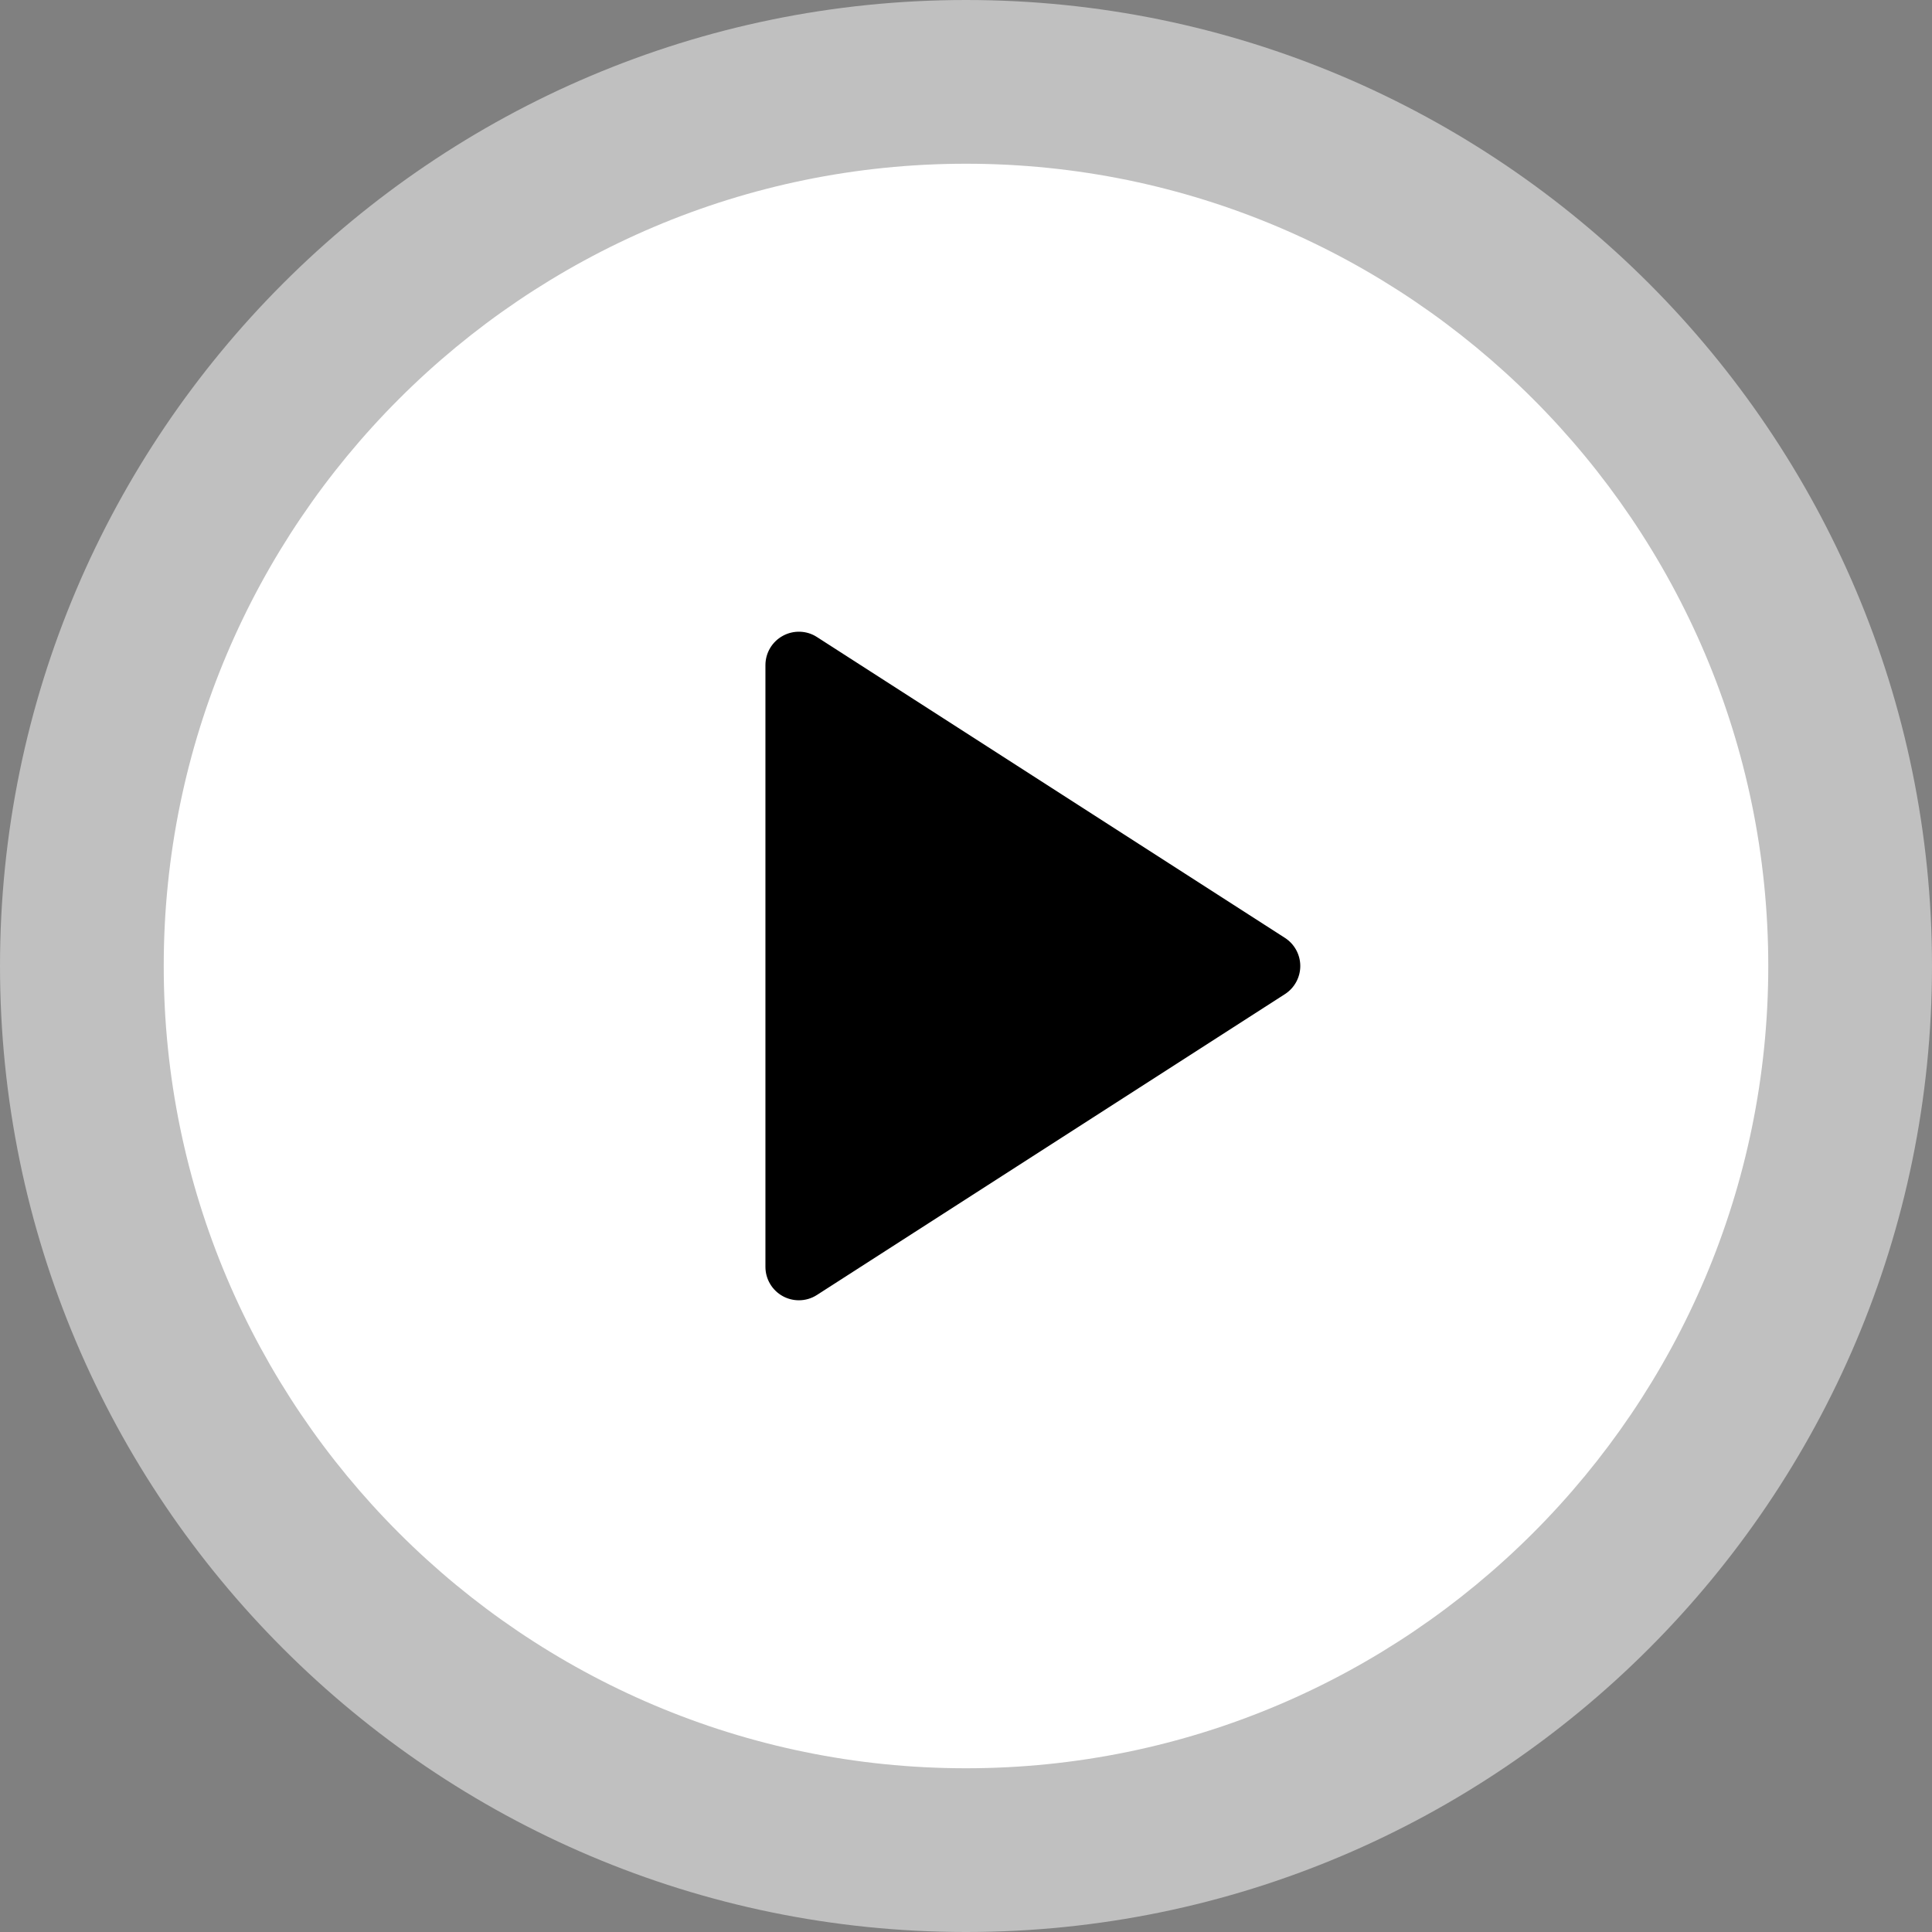
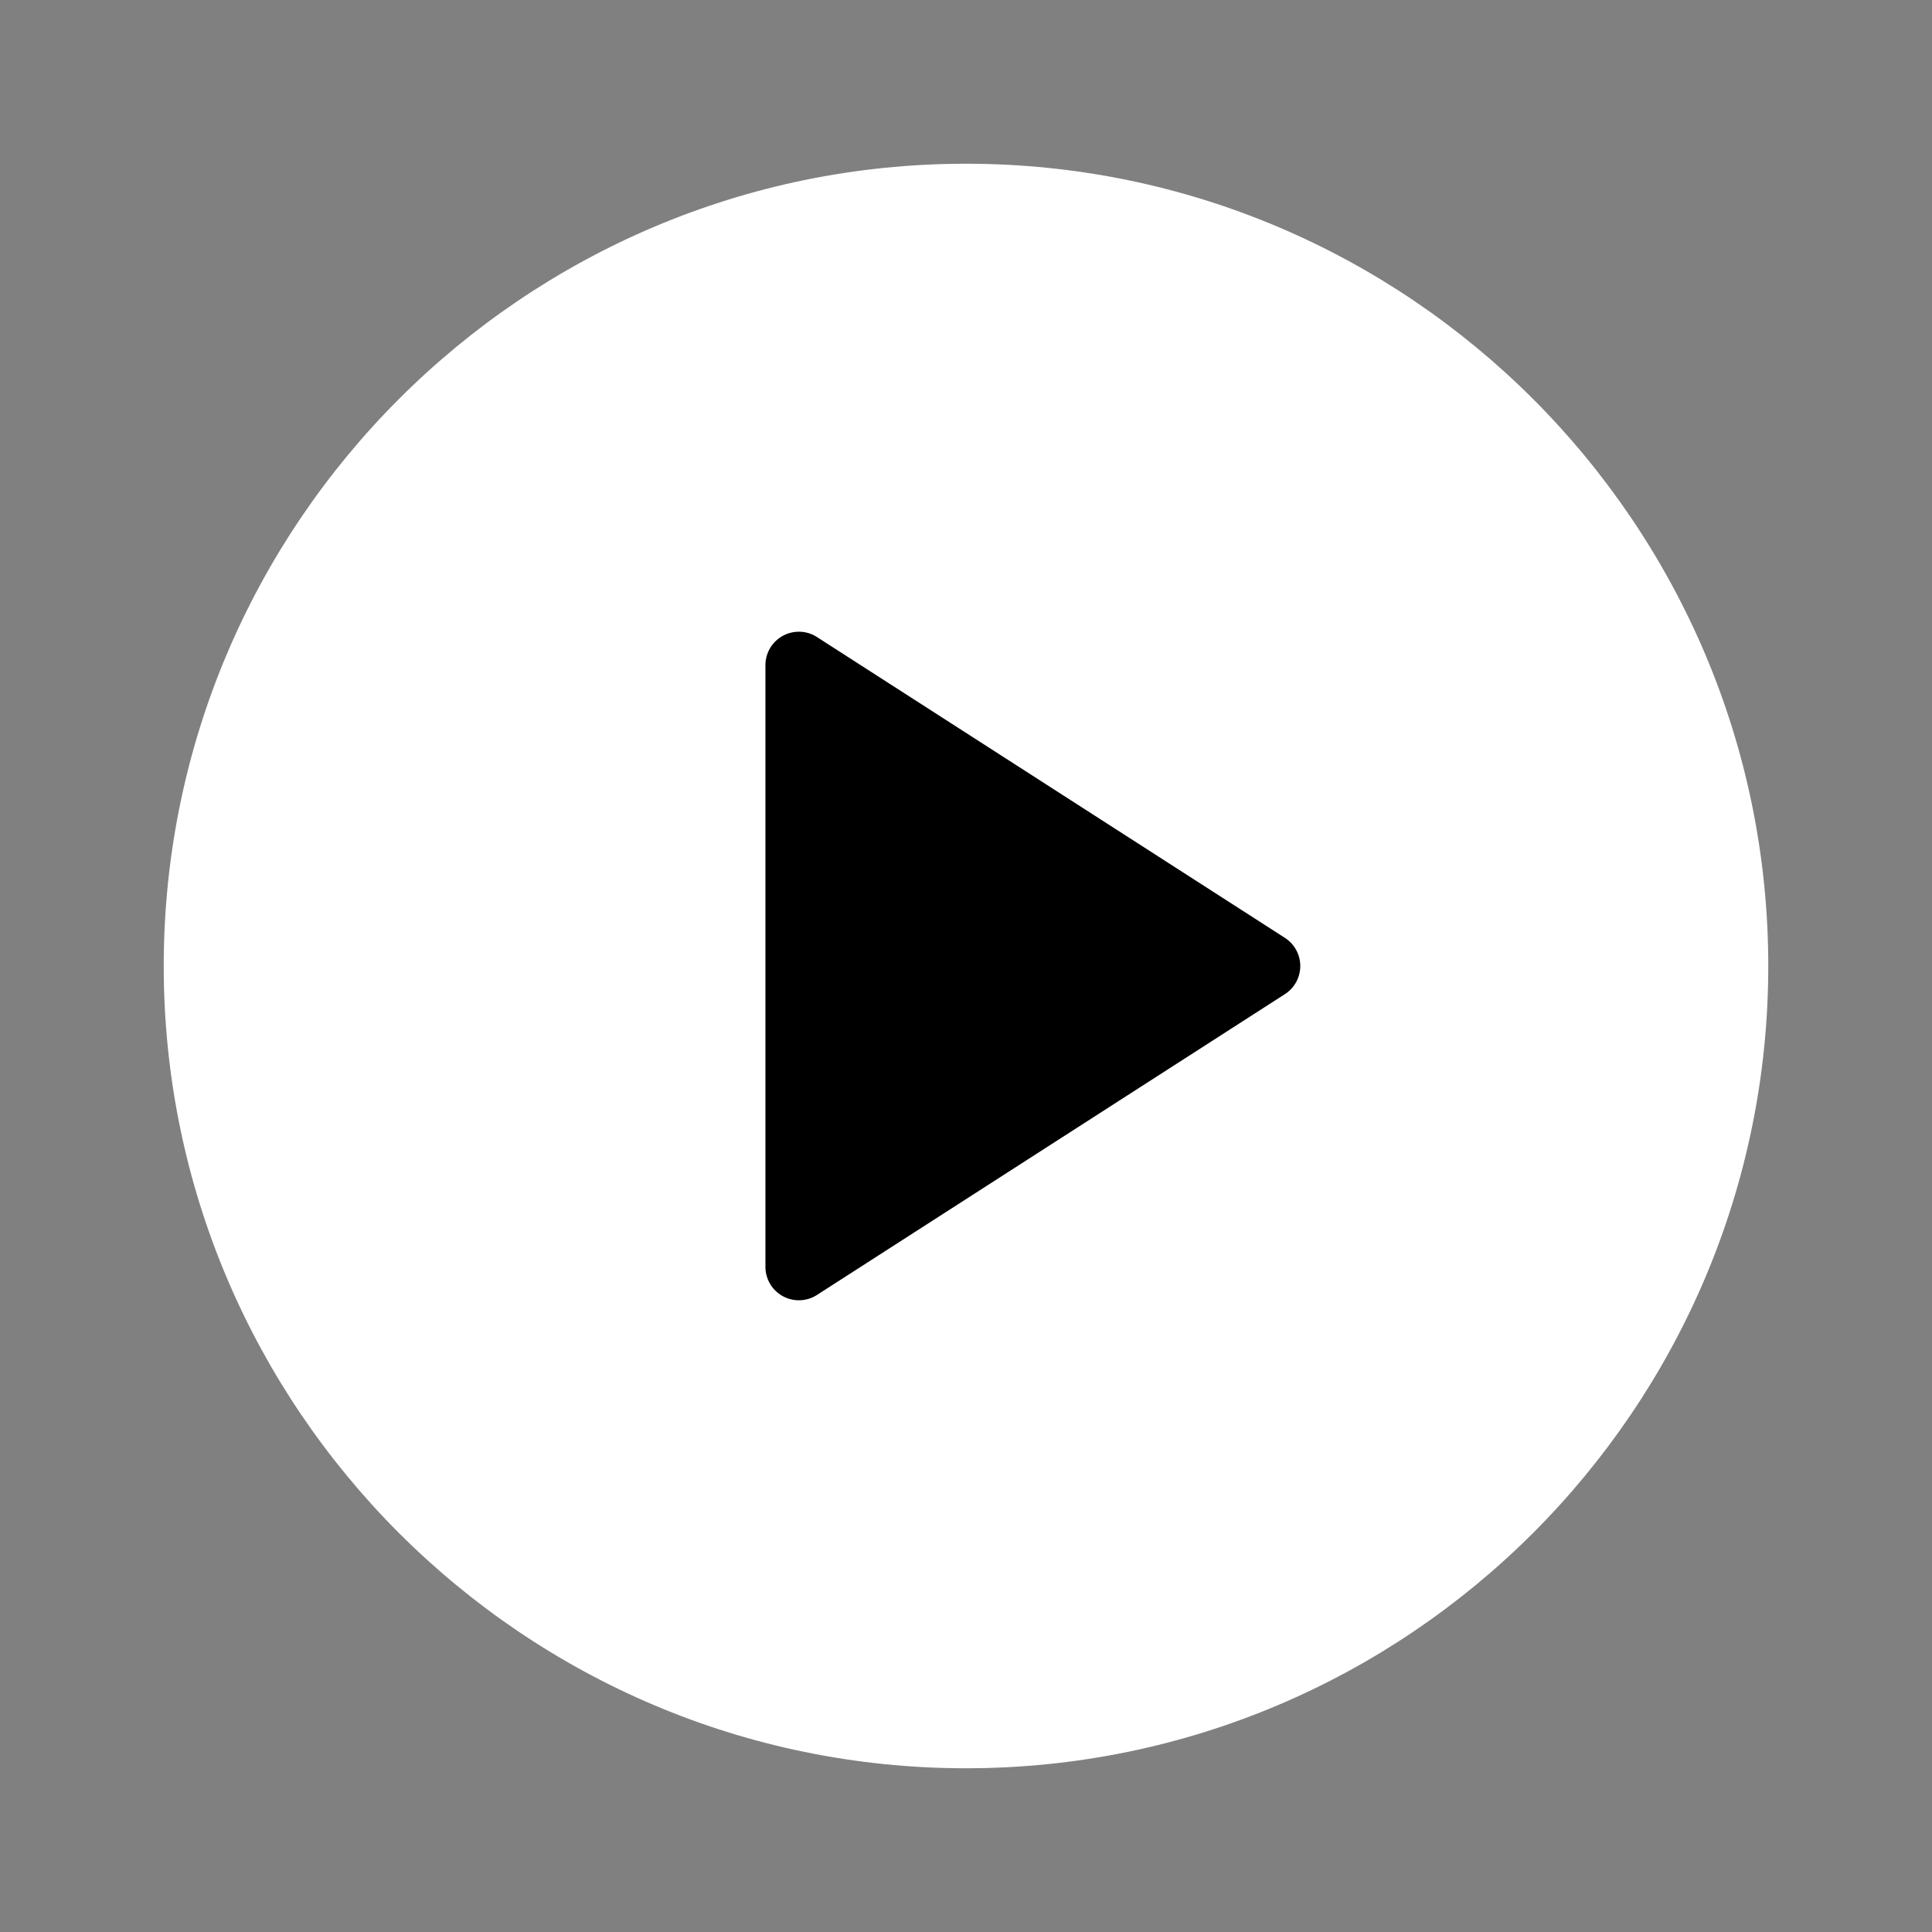
<svg xmlns="http://www.w3.org/2000/svg" width="118" height="118" viewBox="0 0 118 118" fill="none">
  <rect x="0" y="0" width="118" height="118" fill="#808080" stroke="none" />
  <rect x="44" y="36" width="39" height="48" fill="black" />
-   <path d="M59 0C26.465 0 0 26.468 0 59C0 91.532 26.465 118 59 118C91.535 118 118 91.532 118 59C118 26.468 91.535 0 59 0ZM82.455 61.067L48.038 83.192C47.635 83.454 47.169 83.583 46.708 83.583C46.305 83.583 45.897 83.483 45.532 83.283C44.74 82.851 44.25 82.025 44.25 81.125V36.875C44.25 35.975 44.74 35.149 45.532 34.717C46.31 34.289 47.285 34.316 48.038 34.808L82.455 56.933C83.156 57.384 83.583 58.165 83.583 59C83.583 59.835 83.156 60.616 82.455 61.067Z" fill="white" fill-opacity="0.5" />
  <path d="M59 10C31.98 10 10 31.982 10 59C10 86.018 31.98 108 59 108C86.02 108 108 86.018 108 59C108 31.982 86.02 10 59 10ZM78.48 60.717L49.896 79.092C49.561 79.309 49.175 79.417 48.792 79.417C48.457 79.417 48.118 79.333 47.815 79.168C47.157 78.809 46.75 78.123 46.75 77.375V40.625C46.75 39.877 47.157 39.191 47.815 38.833C48.461 38.478 49.27 38.499 49.896 38.908L78.48 57.283C79.062 57.658 79.417 58.306 79.417 59C79.417 59.694 79.062 60.342 78.48 60.717Z" fill="white" />
</svg>